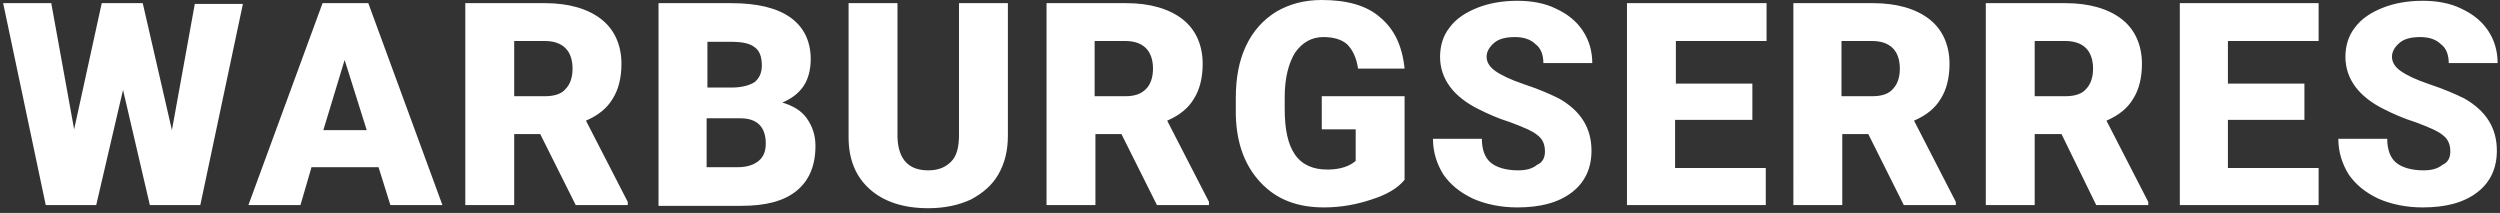
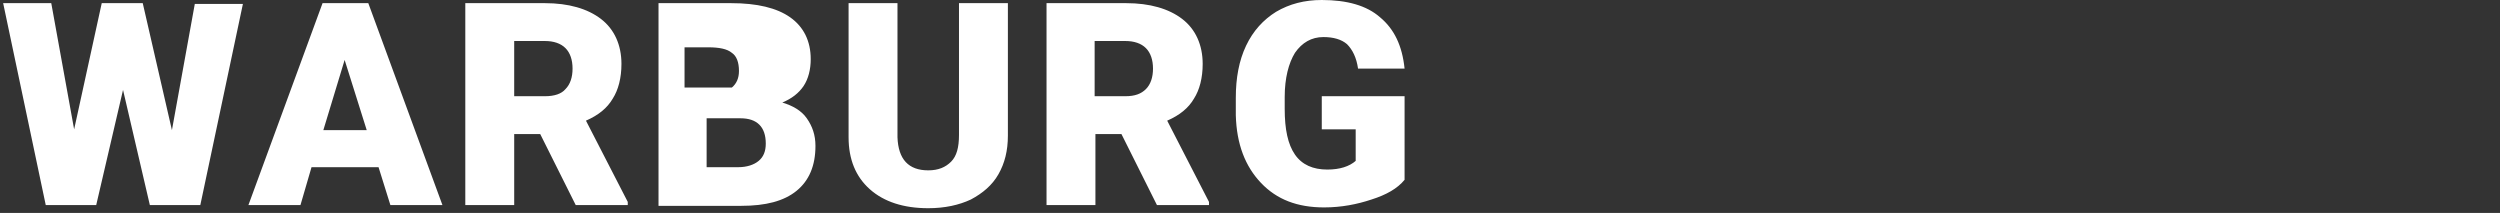
<svg xmlns="http://www.w3.org/2000/svg" version="1.1" id="Layer_1" x="0px" y="0px" viewBox="0 0 317 27" style="enable-background:new 0 0 317 27;" xml:space="preserve">
  <rect x="0" y="0" width="317" height="27" fill="#333333" stroke="none" />
  <style type="text/css">
	.st0{fill:#FFFFFF;}
</style>
-   <path class="st0" d="M21.8,16.5l2.9-16h6.1L25.4,26H19l-3.4-14.6L12.2,26H5.8L0.4,0.4h6.1l2.9,16l3.5-16h5.2L21.8,16.5z M48,21.2  h-8.5L38.1,26h-6.6l9.4-25.6h5.8L56.1,26h-6.6L48,21.2z M41,16.5h5.5l-2.8-8.9L41,16.5z M68.5,17h-3.3v9H59V0.4h10.1  c3,0,5.4,0.7,7.1,2c1.7,1.3,2.6,3.3,2.6,5.7c0,1.8-0.4,3.3-1.1,4.4c-0.7,1.2-1.8,2.1-3.4,2.8l5.3,10.3V26H73L68.5,17z M65.2,12.2  h3.9c1.2,0,2.1-0.3,2.6-0.9c0.6-0.6,0.9-1.5,0.9-2.6c0-1.1-0.3-2-0.9-2.6c-0.6-0.6-1.5-0.9-2.6-0.9h-3.9V12.2z M83.5,26V0.4h9.2  c3.3,0,5.8,0.6,7.5,1.8c1.7,1.2,2.6,3,2.6,5.3c0,1.3-0.3,2.5-0.9,3.4c-0.6,0.9-1.5,1.6-2.7,2.1c1.3,0.4,2.4,1,3.1,2  c0.7,1,1.1,2.1,1.1,3.5c0,2.5-0.8,4.4-2.4,5.7c-1.6,1.3-3.9,1.9-7,1.9H83.5z M89.6,15.1v6.1h4c1.1,0,2-0.3,2.6-0.8  c0.6-0.5,0.9-1.2,0.9-2.2c0-2.1-1.1-3.2-3.2-3.2H89.6z M89.6,11.1h3.2c1.3,0,2.3-0.3,2.9-0.7c0.6-0.5,0.9-1.2,0.9-2.1  c0-1.1-0.3-1.9-0.9-2.3c-0.6-0.5-1.6-0.7-3-0.7h-3V11.1z M127.8,0.4v16.8c0,1.9-0.4,3.5-1.2,4.9c-0.8,1.4-2,2.4-3.5,3.2  c-1.5,0.7-3.3,1.1-5.4,1.1c-3.1,0-5.6-0.8-7.4-2.4c-1.8-1.6-2.7-3.8-2.7-6.6V0.4h6.2v17c0.1,2.8,1.4,4.2,3.9,4.2  c1.3,0,2.2-0.4,2.9-1.1c0.7-0.7,1-1.8,1-3.4V0.4H127.8z M142.2,17h-3.3v9h-6.2V0.4h10.1c3,0,5.4,0.7,7.1,2c1.7,1.3,2.6,3.3,2.6,5.7  c0,1.8-0.4,3.3-1.1,4.4c-0.7,1.2-1.8,2.1-3.4,2.8l5.3,10.3V26h-6.6L142.2,17z M138.8,12.2h3.9c1.2,0,2-0.3,2.6-0.9  c0.6-0.6,0.9-1.5,0.9-2.6c0-1.1-0.3-2-0.9-2.6c-0.6-0.6-1.5-0.9-2.6-0.9h-3.9V12.2z M178.1,22.8c-0.9,1.1-2.3,1.9-4.2,2.5  c-1.8,0.6-3.8,1-6,1c-3.4,0-6-1-8-3.1s-3.1-4.9-3.2-8.6l0-2.2c0-2.5,0.4-4.7,1.3-6.6c0.9-1.9,2.2-3.3,3.8-4.3c1.7-1,3.6-1.5,5.8-1.5  c3.2,0,5.7,0.7,7.4,2.2c1.8,1.5,2.8,3.6,3.1,6.5h-5.9c-0.2-1.4-0.7-2.4-1.4-3.1c-0.7-0.6-1.7-0.9-3-0.9c-1.5,0-2.7,0.7-3.6,2  c-0.8,1.3-1.3,3.2-1.3,5.6v1.5c0,2.6,0.4,4.5,1.3,5.8c0.9,1.3,2.3,1.9,4.1,1.9c1.6,0,2.8-0.4,3.6-1.1v-4h-4.3v-4.2h10.5V22.8z" />
-   <path class="st0" d="M195.9,19.2c0-0.9-0.3-1.6-1-2.1c-0.6-0.5-1.8-1-3.4-1.6c-1.6-0.5-2.9-1.1-3.9-1.6c-3.3-1.6-5-3.9-5-6.7  c0-1.4,0.4-2.7,1.2-3.7c0.8-1.1,2-1.9,3.5-2.5c1.5-0.6,3.2-0.9,5.1-0.9c1.8,0,3.5,0.3,4.9,1c1.5,0.7,2.6,1.6,3.4,2.8  c0.8,1.2,1.2,2.6,1.2,4.1h-6.2c0-1-0.3-1.9-1-2.4c-0.6-0.6-1.5-0.9-2.6-0.9c-1.1,0-2,0.2-2.6,0.7c-0.6,0.5-1,1.1-1,1.8  c0,0.7,0.4,1.3,1.1,1.8c0.7,0.5,1.9,1.1,3.7,1.7c1.8,0.6,3.2,1.2,4.4,1.8c2.8,1.6,4.1,3.8,4.1,6.6c0,2.2-0.8,4-2.5,5.3  c-1.7,1.3-4,1.9-6.9,1.9c-2.1,0-4-0.4-5.6-1.1c-1.7-0.8-2.9-1.8-3.8-3.1c-0.8-1.3-1.3-2.8-1.3-4.5h6.2c0,1.4,0.4,2.4,1.1,3  c0.7,0.6,1.9,1,3.5,1c1,0,1.8-0.2,2.4-0.7C195.6,20.6,195.9,20,195.9,19.2z M222.1,15.2h-9.7v6.1h11.5V26h-17.6V0.4h17.7v4.8h-11.5  v5.4h9.7V15.2z M236.9,17h-3.3v9h-6.2V0.4h10.1c3,0,5.4,0.7,7.1,2c1.7,1.3,2.6,3.3,2.6,5.7c0,1.8-0.4,3.3-1.1,4.4  c-0.7,1.2-1.8,2.1-3.4,2.8l5.3,10.3V26h-6.6L236.9,17z M233.5,12.2h3.9c1.2,0,2.1-0.3,2.6-0.9c0.6-0.6,0.9-1.5,0.9-2.6  c0-1.1-0.3-2-0.9-2.6c-0.6-0.6-1.5-0.9-2.6-0.9h-3.9V12.2z M261.4,17H258v9h-6.2V0.4h10.1c3,0,5.4,0.7,7.1,2  c1.7,1.3,2.6,3.3,2.6,5.7c0,1.8-0.4,3.3-1.1,4.4c-0.7,1.2-1.8,2.1-3.4,2.8l5.3,10.3V26h-6.6L261.4,17z M258,12.2h3.9  c1.2,0,2.1-0.3,2.6-0.9c0.6-0.6,0.9-1.5,0.9-2.6c0-1.1-0.3-2-0.9-2.6c-0.6-0.6-1.5-0.9-2.6-0.9H258V12.2z M292.2,15.2h-9.7v6.1H294  V26h-17.6V0.4H294v4.8h-11.5v5.4h9.7V15.2z M310.7,19.2c0-0.9-0.3-1.6-1-2.1c-0.6-0.5-1.8-1-3.4-1.6c-1.6-0.5-2.9-1.1-3.9-1.6  c-3.3-1.6-5-3.9-5-6.7c0-1.4,0.4-2.7,1.2-3.7c0.8-1.1,2-1.9,3.5-2.5c1.5-0.6,3.2-0.9,5.1-0.9c1.8,0,3.5,0.3,4.9,1  c1.5,0.7,2.6,1.6,3.4,2.8c0.8,1.2,1.2,2.6,1.2,4.1h-6.2c0-1-0.3-1.9-1-2.4c-0.6-0.6-1.5-0.9-2.6-0.9c-1.1,0-2,0.2-2.6,0.7  c-0.6,0.5-1,1.1-1,1.8c0,0.7,0.4,1.3,1.1,1.8c0.7,0.5,1.9,1.1,3.7,1.7c1.8,0.6,3.2,1.2,4.4,1.8c2.8,1.6,4.1,3.8,4.1,6.6  c0,2.2-0.8,4-2.5,5.3c-1.7,1.3-4,1.9-6.9,1.9c-2.1,0-4-0.4-5.6-1.1c-1.7-0.8-2.9-1.8-3.8-3.1c-0.8-1.3-1.3-2.8-1.3-4.5h6.2  c0,1.4,0.4,2.4,1.1,3c0.7,0.6,1.9,1,3.5,1c1,0,1.8-0.2,2.4-0.7C310.4,20.6,310.7,20,310.7,19.2z" />
+   <path class="st0" d="M21.8,16.5l2.9-16h6.1L25.4,26H19l-3.4-14.6L12.2,26H5.8L0.4,0.4h6.1l2.9,16l3.5-16h5.2L21.8,16.5z M48,21.2  h-8.5L38.1,26h-6.6l9.4-25.6h5.8L56.1,26h-6.6L48,21.2z M41,16.5h5.5l-2.8-8.9L41,16.5z M68.5,17h-3.3v9H59V0.4h10.1  c3,0,5.4,0.7,7.1,2c1.7,1.3,2.6,3.3,2.6,5.7c0,1.8-0.4,3.3-1.1,4.4c-0.7,1.2-1.8,2.1-3.4,2.8l5.3,10.3V26H73L68.5,17z M65.2,12.2  h3.9c1.2,0,2.1-0.3,2.6-0.9c0.6-0.6,0.9-1.5,0.9-2.6c0-1.1-0.3-2-0.9-2.6c-0.6-0.6-1.5-0.9-2.6-0.9h-3.9V12.2z M83.5,26V0.4h9.2  c3.3,0,5.8,0.6,7.5,1.8c1.7,1.2,2.6,3,2.6,5.3c0,1.3-0.3,2.5-0.9,3.4c-0.6,0.9-1.5,1.6-2.7,2.1c1.3,0.4,2.4,1,3.1,2  c0.7,1,1.1,2.1,1.1,3.5c0,2.5-0.8,4.4-2.4,5.7c-1.6,1.3-3.9,1.9-7,1.9H83.5z M89.6,15.1v6.1h4c1.1,0,2-0.3,2.6-0.8  c0.6-0.5,0.9-1.2,0.9-2.2c0-2.1-1.1-3.2-3.2-3.2H89.6z M89.6,11.1h3.2c0.6-0.5,0.9-1.2,0.9-2.1  c0-1.1-0.3-1.9-0.9-2.3c-0.6-0.5-1.6-0.7-3-0.7h-3V11.1z M127.8,0.4v16.8c0,1.9-0.4,3.5-1.2,4.9c-0.8,1.4-2,2.4-3.5,3.2  c-1.5,0.7-3.3,1.1-5.4,1.1c-3.1,0-5.6-0.8-7.4-2.4c-1.8-1.6-2.7-3.8-2.7-6.6V0.4h6.2v17c0.1,2.8,1.4,4.2,3.9,4.2  c1.3,0,2.2-0.4,2.9-1.1c0.7-0.7,1-1.8,1-3.4V0.4H127.8z M142.2,17h-3.3v9h-6.2V0.4h10.1c3,0,5.4,0.7,7.1,2c1.7,1.3,2.6,3.3,2.6,5.7  c0,1.8-0.4,3.3-1.1,4.4c-0.7,1.2-1.8,2.1-3.4,2.8l5.3,10.3V26h-6.6L142.2,17z M138.8,12.2h3.9c1.2,0,2-0.3,2.6-0.9  c0.6-0.6,0.9-1.5,0.9-2.6c0-1.1-0.3-2-0.9-2.6c-0.6-0.6-1.5-0.9-2.6-0.9h-3.9V12.2z M178.1,22.8c-0.9,1.1-2.3,1.9-4.2,2.5  c-1.8,0.6-3.8,1-6,1c-3.4,0-6-1-8-3.1s-3.1-4.9-3.2-8.6l0-2.2c0-2.5,0.4-4.7,1.3-6.6c0.9-1.9,2.2-3.3,3.8-4.3c1.7-1,3.6-1.5,5.8-1.5  c3.2,0,5.7,0.7,7.4,2.2c1.8,1.5,2.8,3.6,3.1,6.5h-5.9c-0.2-1.4-0.7-2.4-1.4-3.1c-0.7-0.6-1.7-0.9-3-0.9c-1.5,0-2.7,0.7-3.6,2  c-0.8,1.3-1.3,3.2-1.3,5.6v1.5c0,2.6,0.4,4.5,1.3,5.8c0.9,1.3,2.3,1.9,4.1,1.9c1.6,0,2.8-0.4,3.6-1.1v-4h-4.3v-4.2h10.5V22.8z" />
</svg>